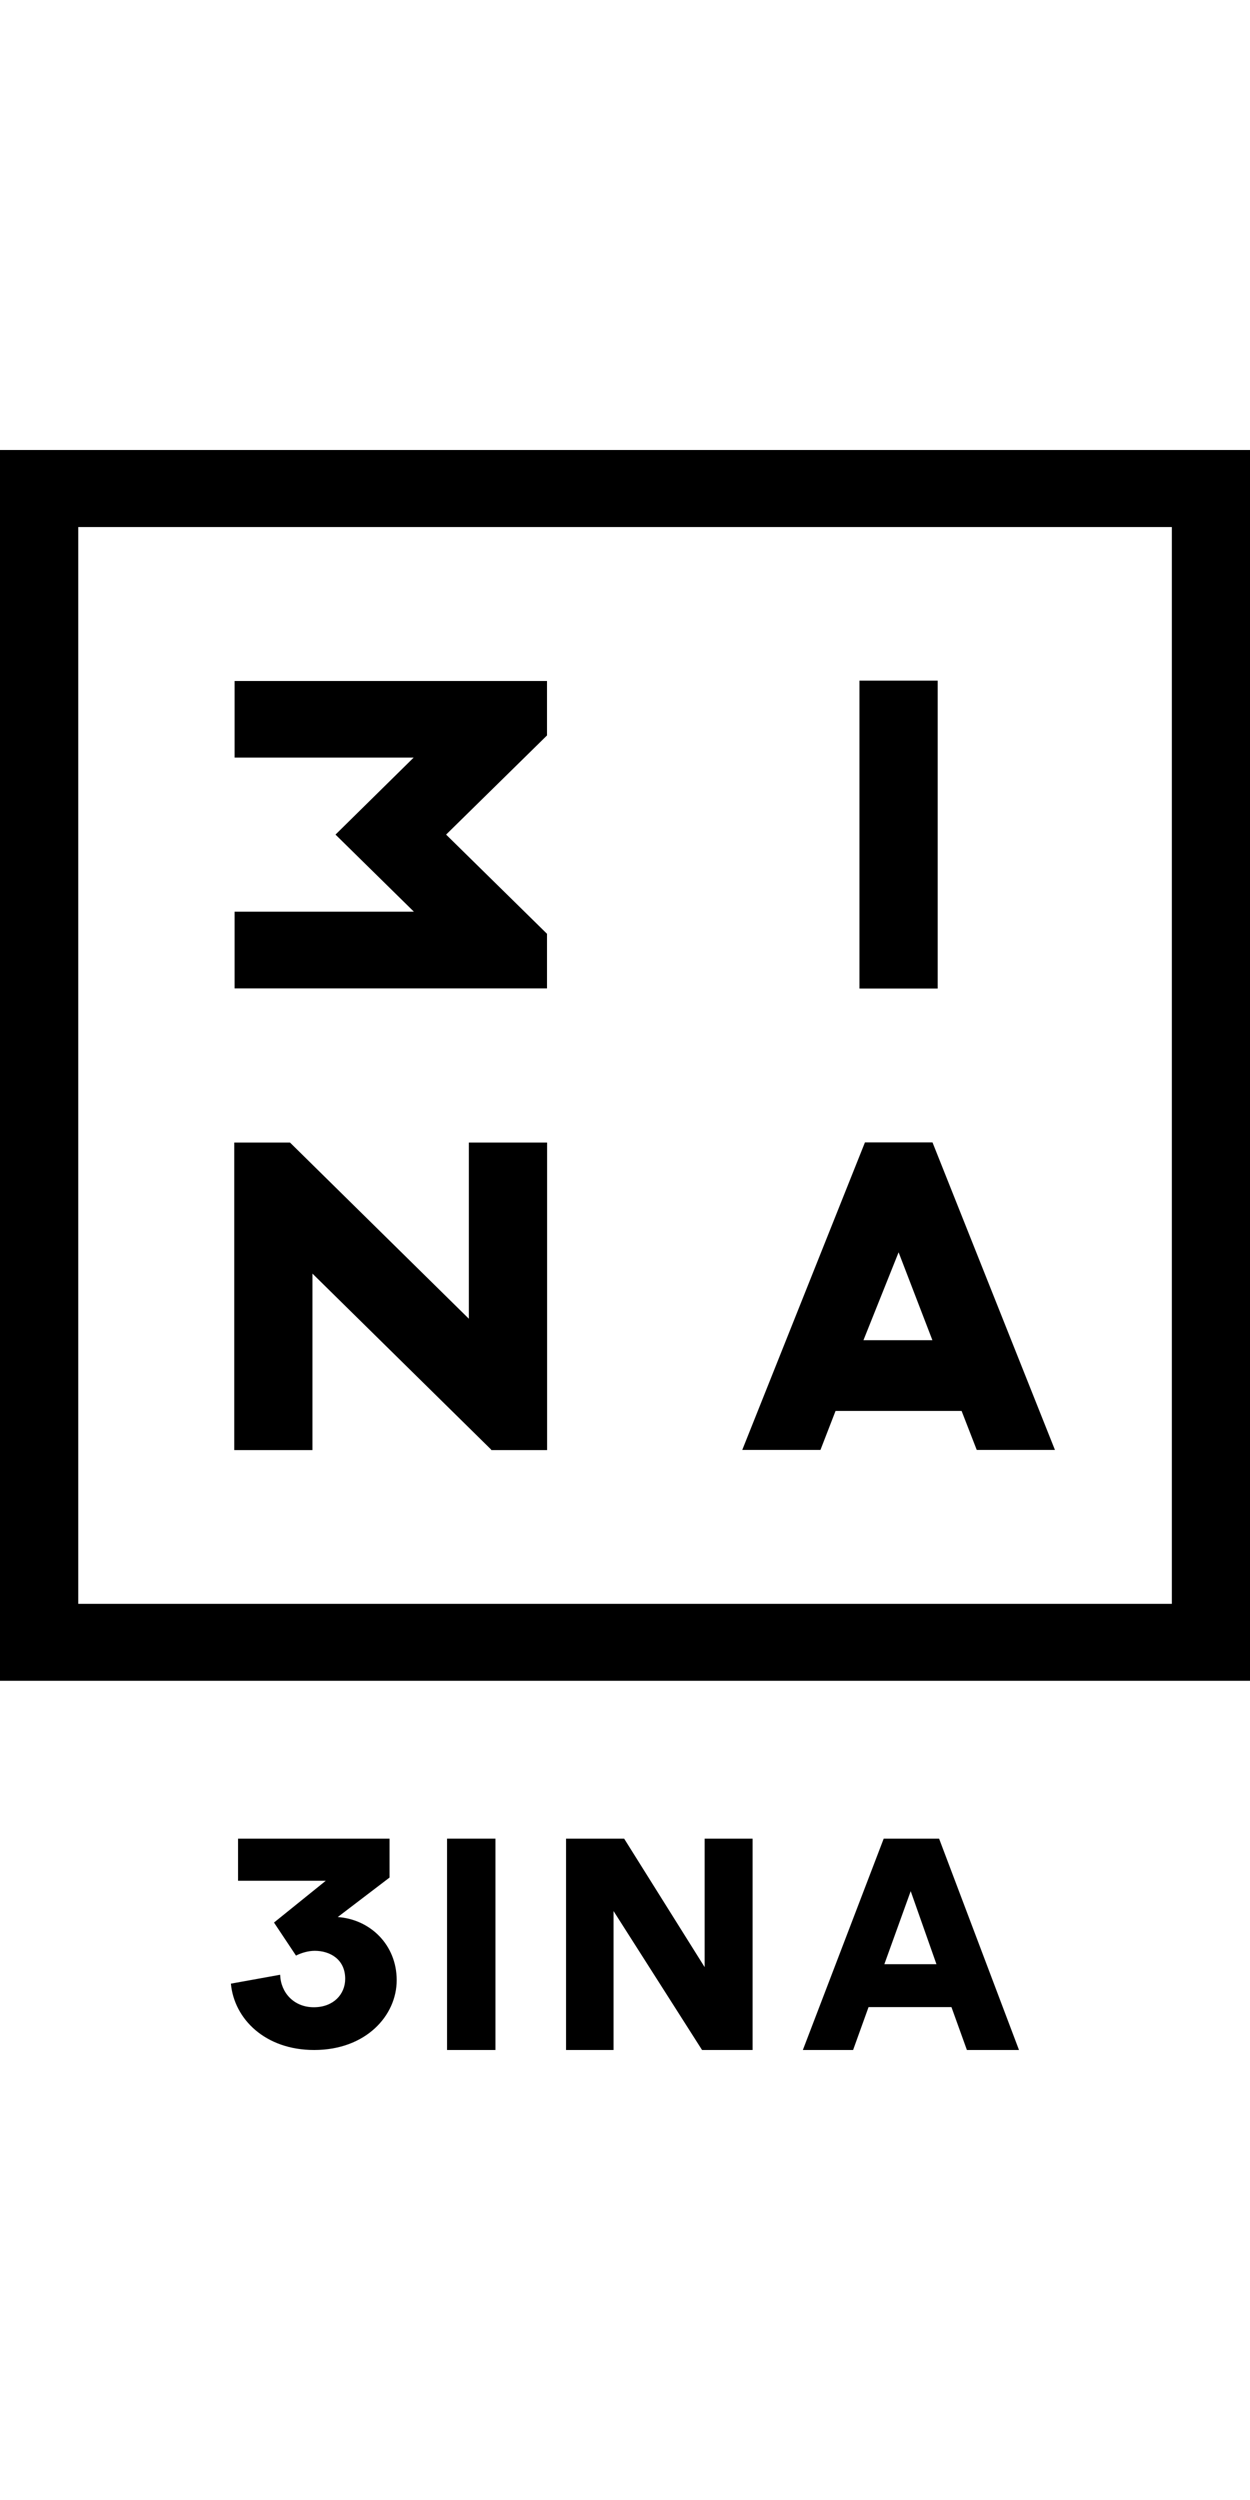
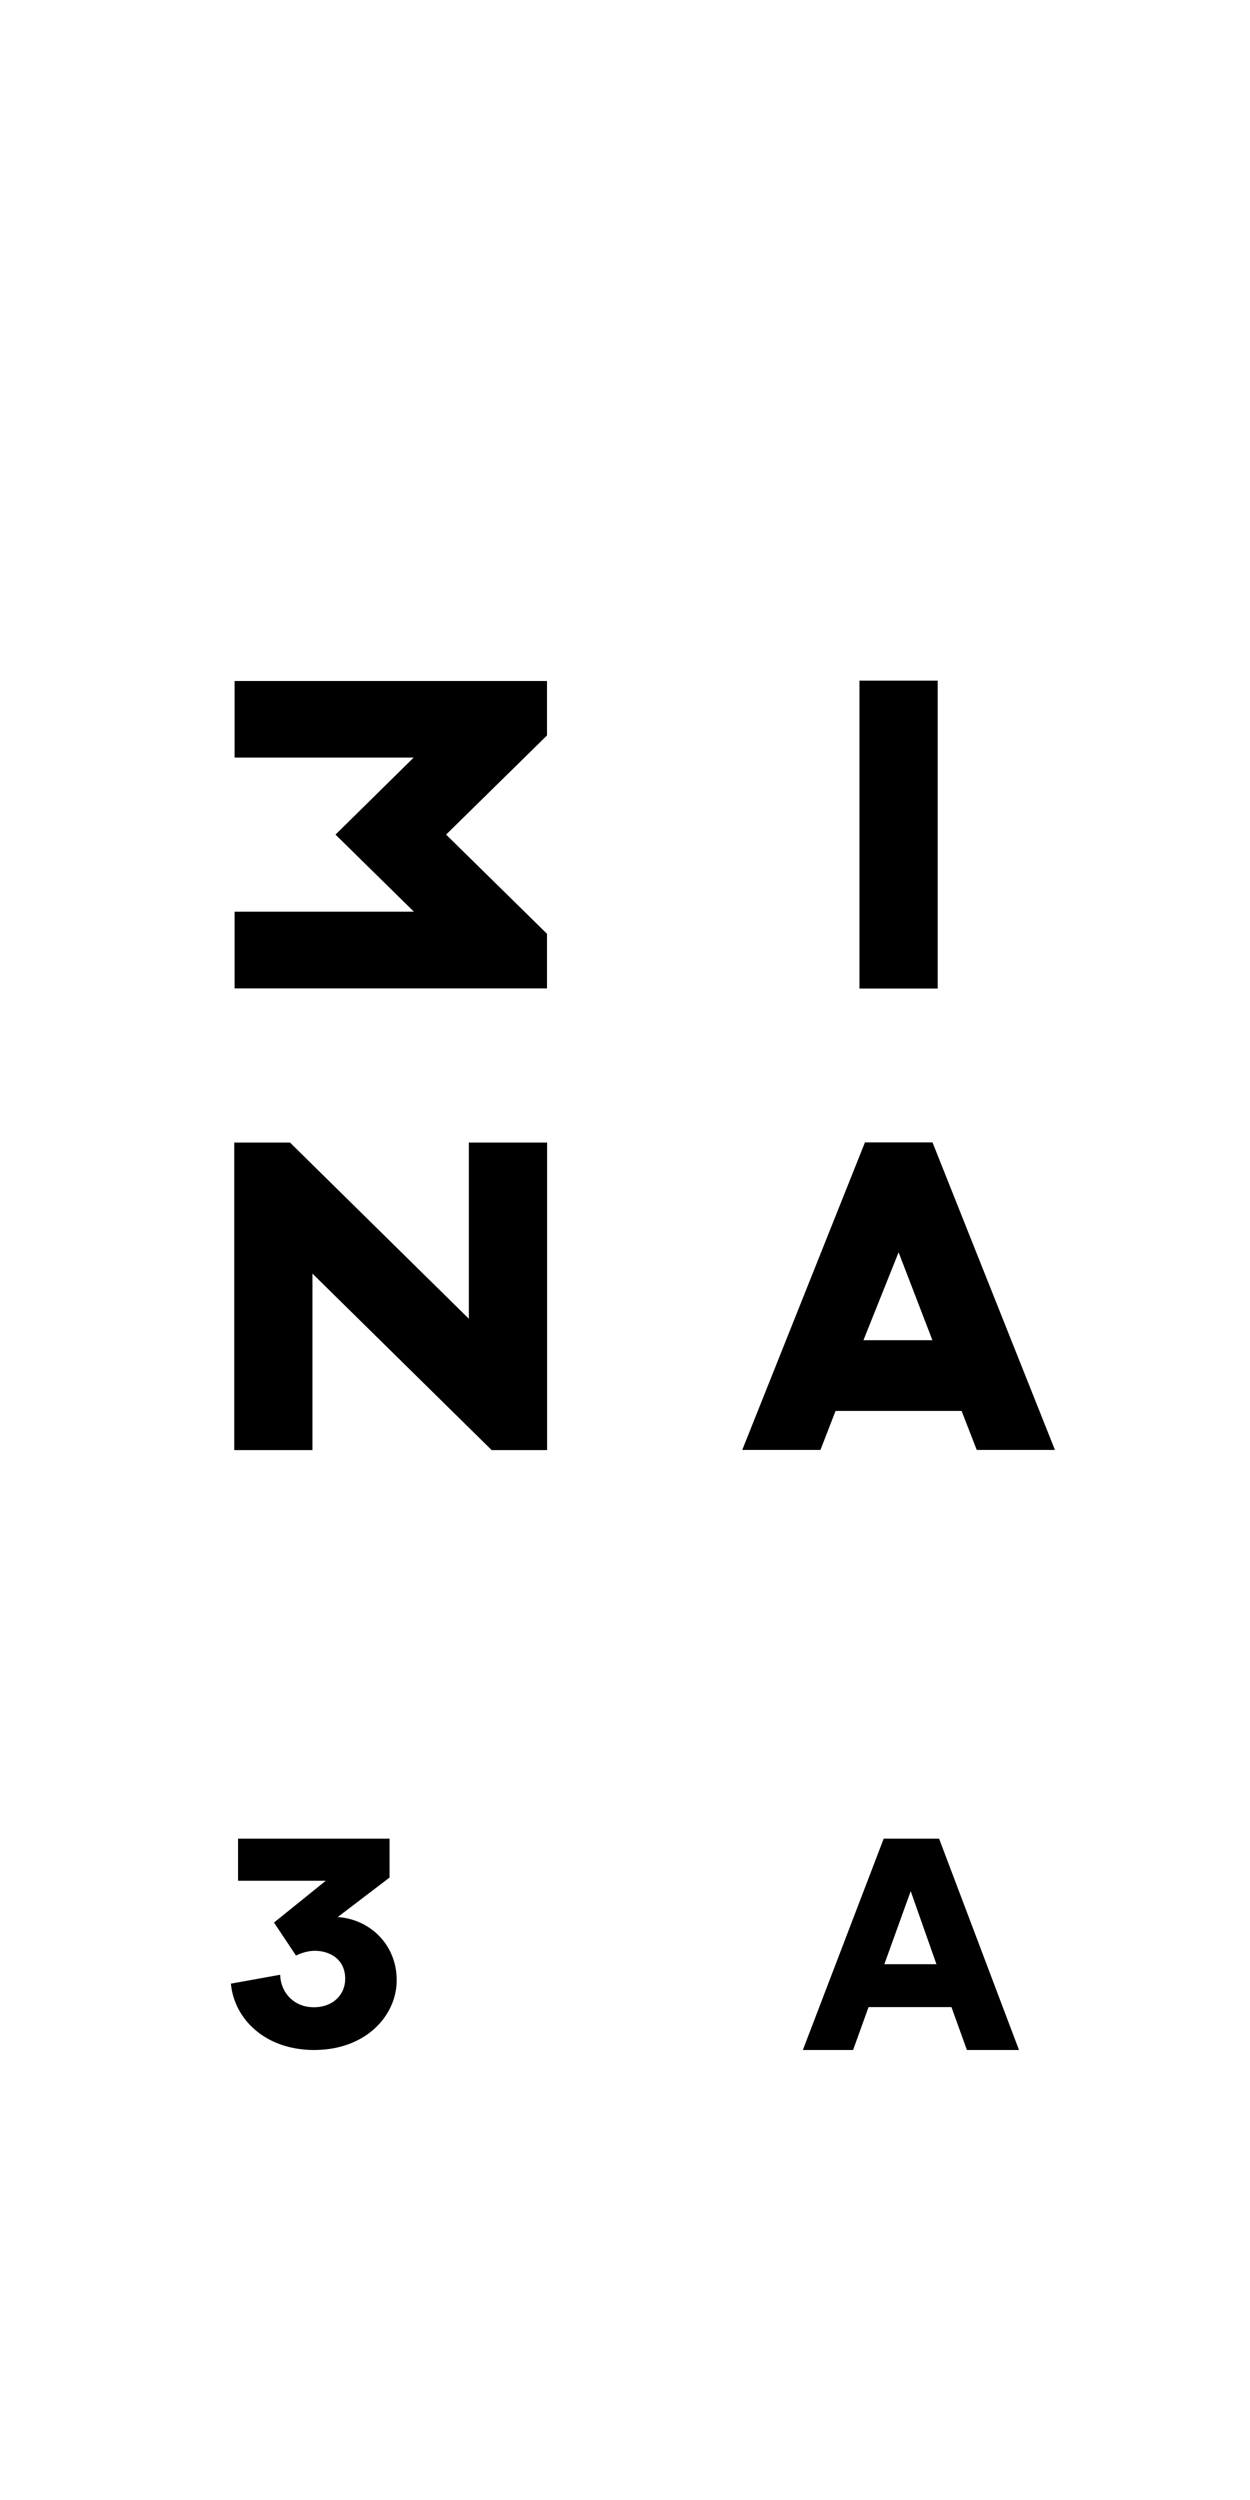
<svg xmlns="http://www.w3.org/2000/svg" fill="none" viewBox="0 0 25 50" height="50" width="25">
  <rect height="50" width="25" />
  <g id="Logo clientes">
    <g id="3INA">
      <g id="3MIN">
        <path style="fill:black;fill-opacity:1;" fill="black" d="M7.791 37.551L6.755 38.341C7.403 38.386 7.934 38.895 7.934 39.604C7.934 40.312 7.318 41 6.283 41C5.306 41 4.683 40.382 4.618 39.673L5.603 39.495C5.615 39.857 5.881 40.145 6.276 40.145C6.671 40.145 6.904 39.883 6.904 39.577C6.904 39.181 6.593 39.016 6.295 39.016C6.159 39.016 6.017 39.062 5.92 39.112L5.48 38.451L6.516 37.615H4.761V36.773H7.791V37.551Z" />
-         <path style="fill:black;fill-opacity:1;" fill="black" d="M9.909 41H8.941V36.773H9.909V41Z" />
-         <path style="fill:black;fill-opacity:1;" fill="black" d="M14.093 39.343V36.773H15.052V41H14.041L12.271 38.221V41H11.321V36.773H12.483L14.093 39.343Z" />
        <path style="fill:black;fill-opacity:1;" fill="black" d="M20.38 41H19.338L19.029 40.142H17.371L17.062 41H16.057L17.674 36.773H18.782L20.38 41ZM17.687 39.284H18.729L18.214 37.823L17.687 39.284Z" clip-rule="evenodd" fill-rule="evenodd" />
        <path style="fill:black;fill-opacity:1;" fill="black" d="M9.377 26.375V22.851H10.942V29.002H9.828L9.818 28.987L6.249 25.472V29.002H4.685V22.851H5.8L9.377 26.375Z" />
        <path style="fill:black;fill-opacity:1;" fill="black" d="M21.099 28.999H19.535L19.232 28.219H16.711L16.409 28.999H14.845L17.299 22.848H18.65L21.099 28.999ZM17.269 26.804H18.648L17.972 25.046L17.269 26.804Z" clip-rule="evenodd" fill-rule="evenodd" />
        <path style="fill:black;fill-opacity:1;" fill="black" d="M18.754 19.771H17.189V13.613H18.754V19.771Z" />
        <path style="fill:black;fill-opacity:1;" fill="black" d="M10.94 14.709L8.922 16.692L10.94 18.676V19.768H4.692V18.234H8.278L6.71 16.692L8.273 15.152H4.692V13.62H10.94V14.709Z" />
-         <path style="fill:black;fill-opacity:1;" fill="black" d="M25 33.616H0V9H25V33.616ZM1.565 32.077H23.437V10.541H1.565V32.077Z" clip-rule="evenodd" fill-rule="evenodd" />
      </g>
    </g>
  </g>
</svg>